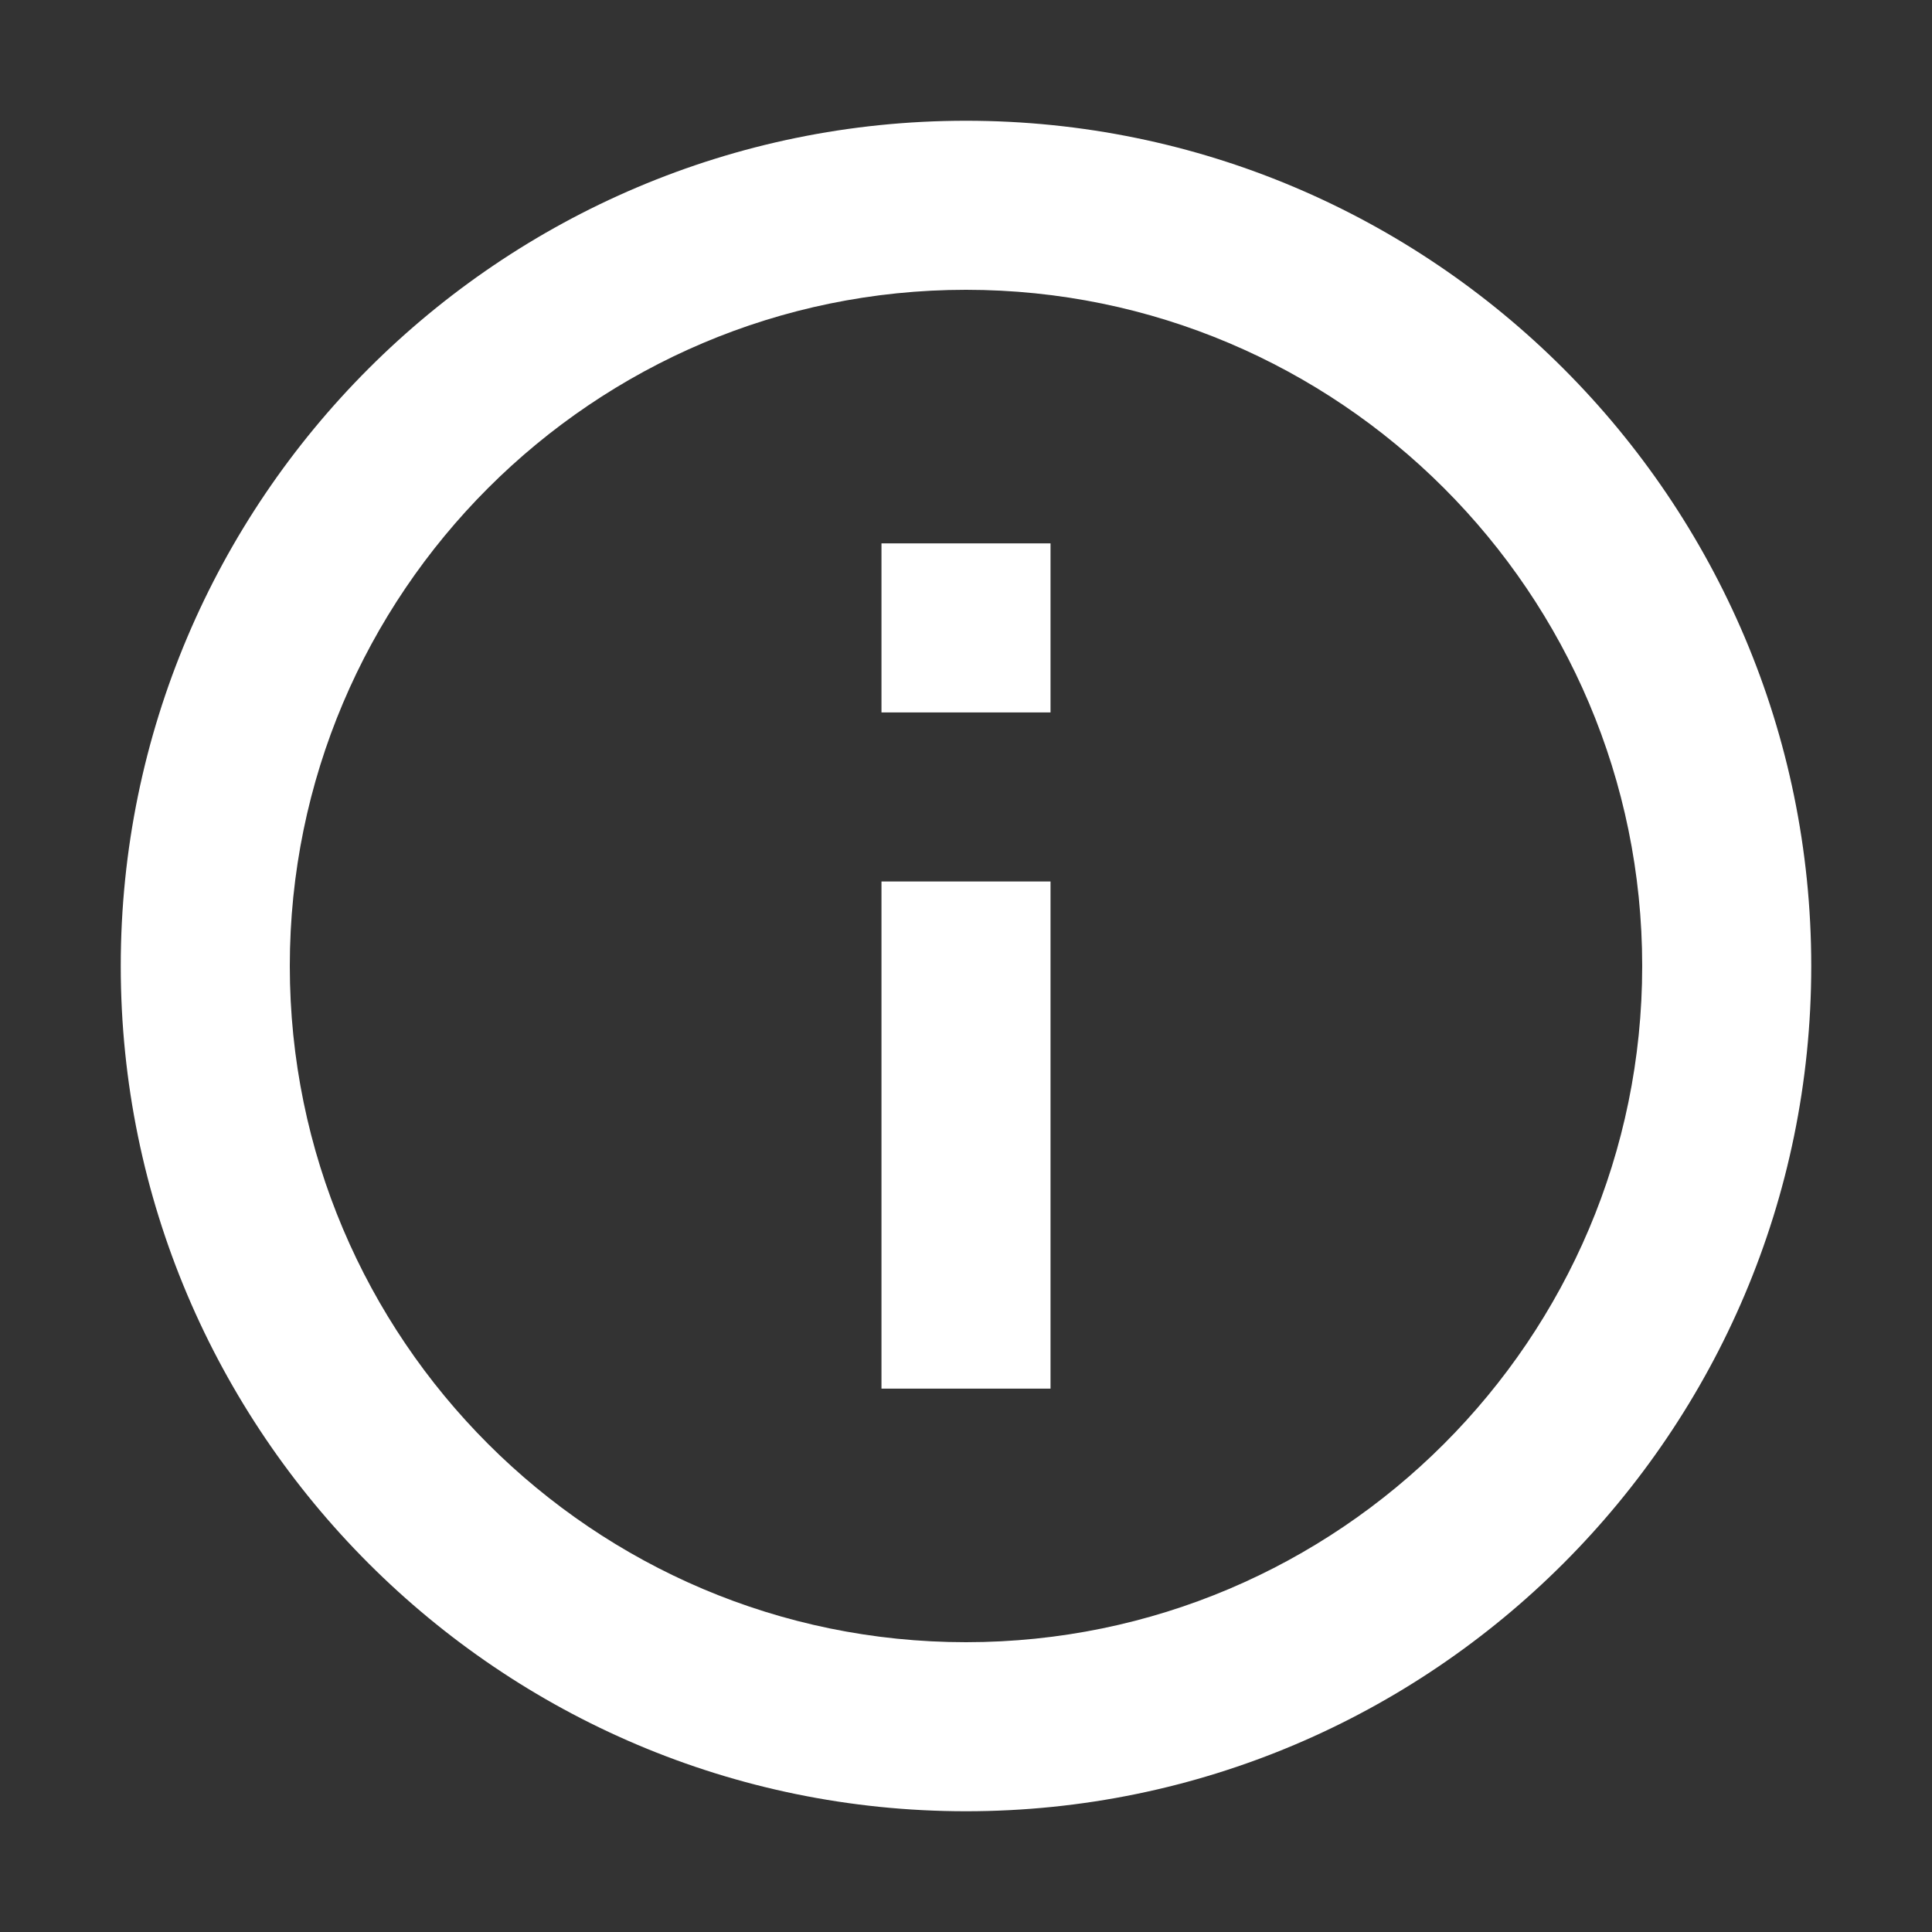
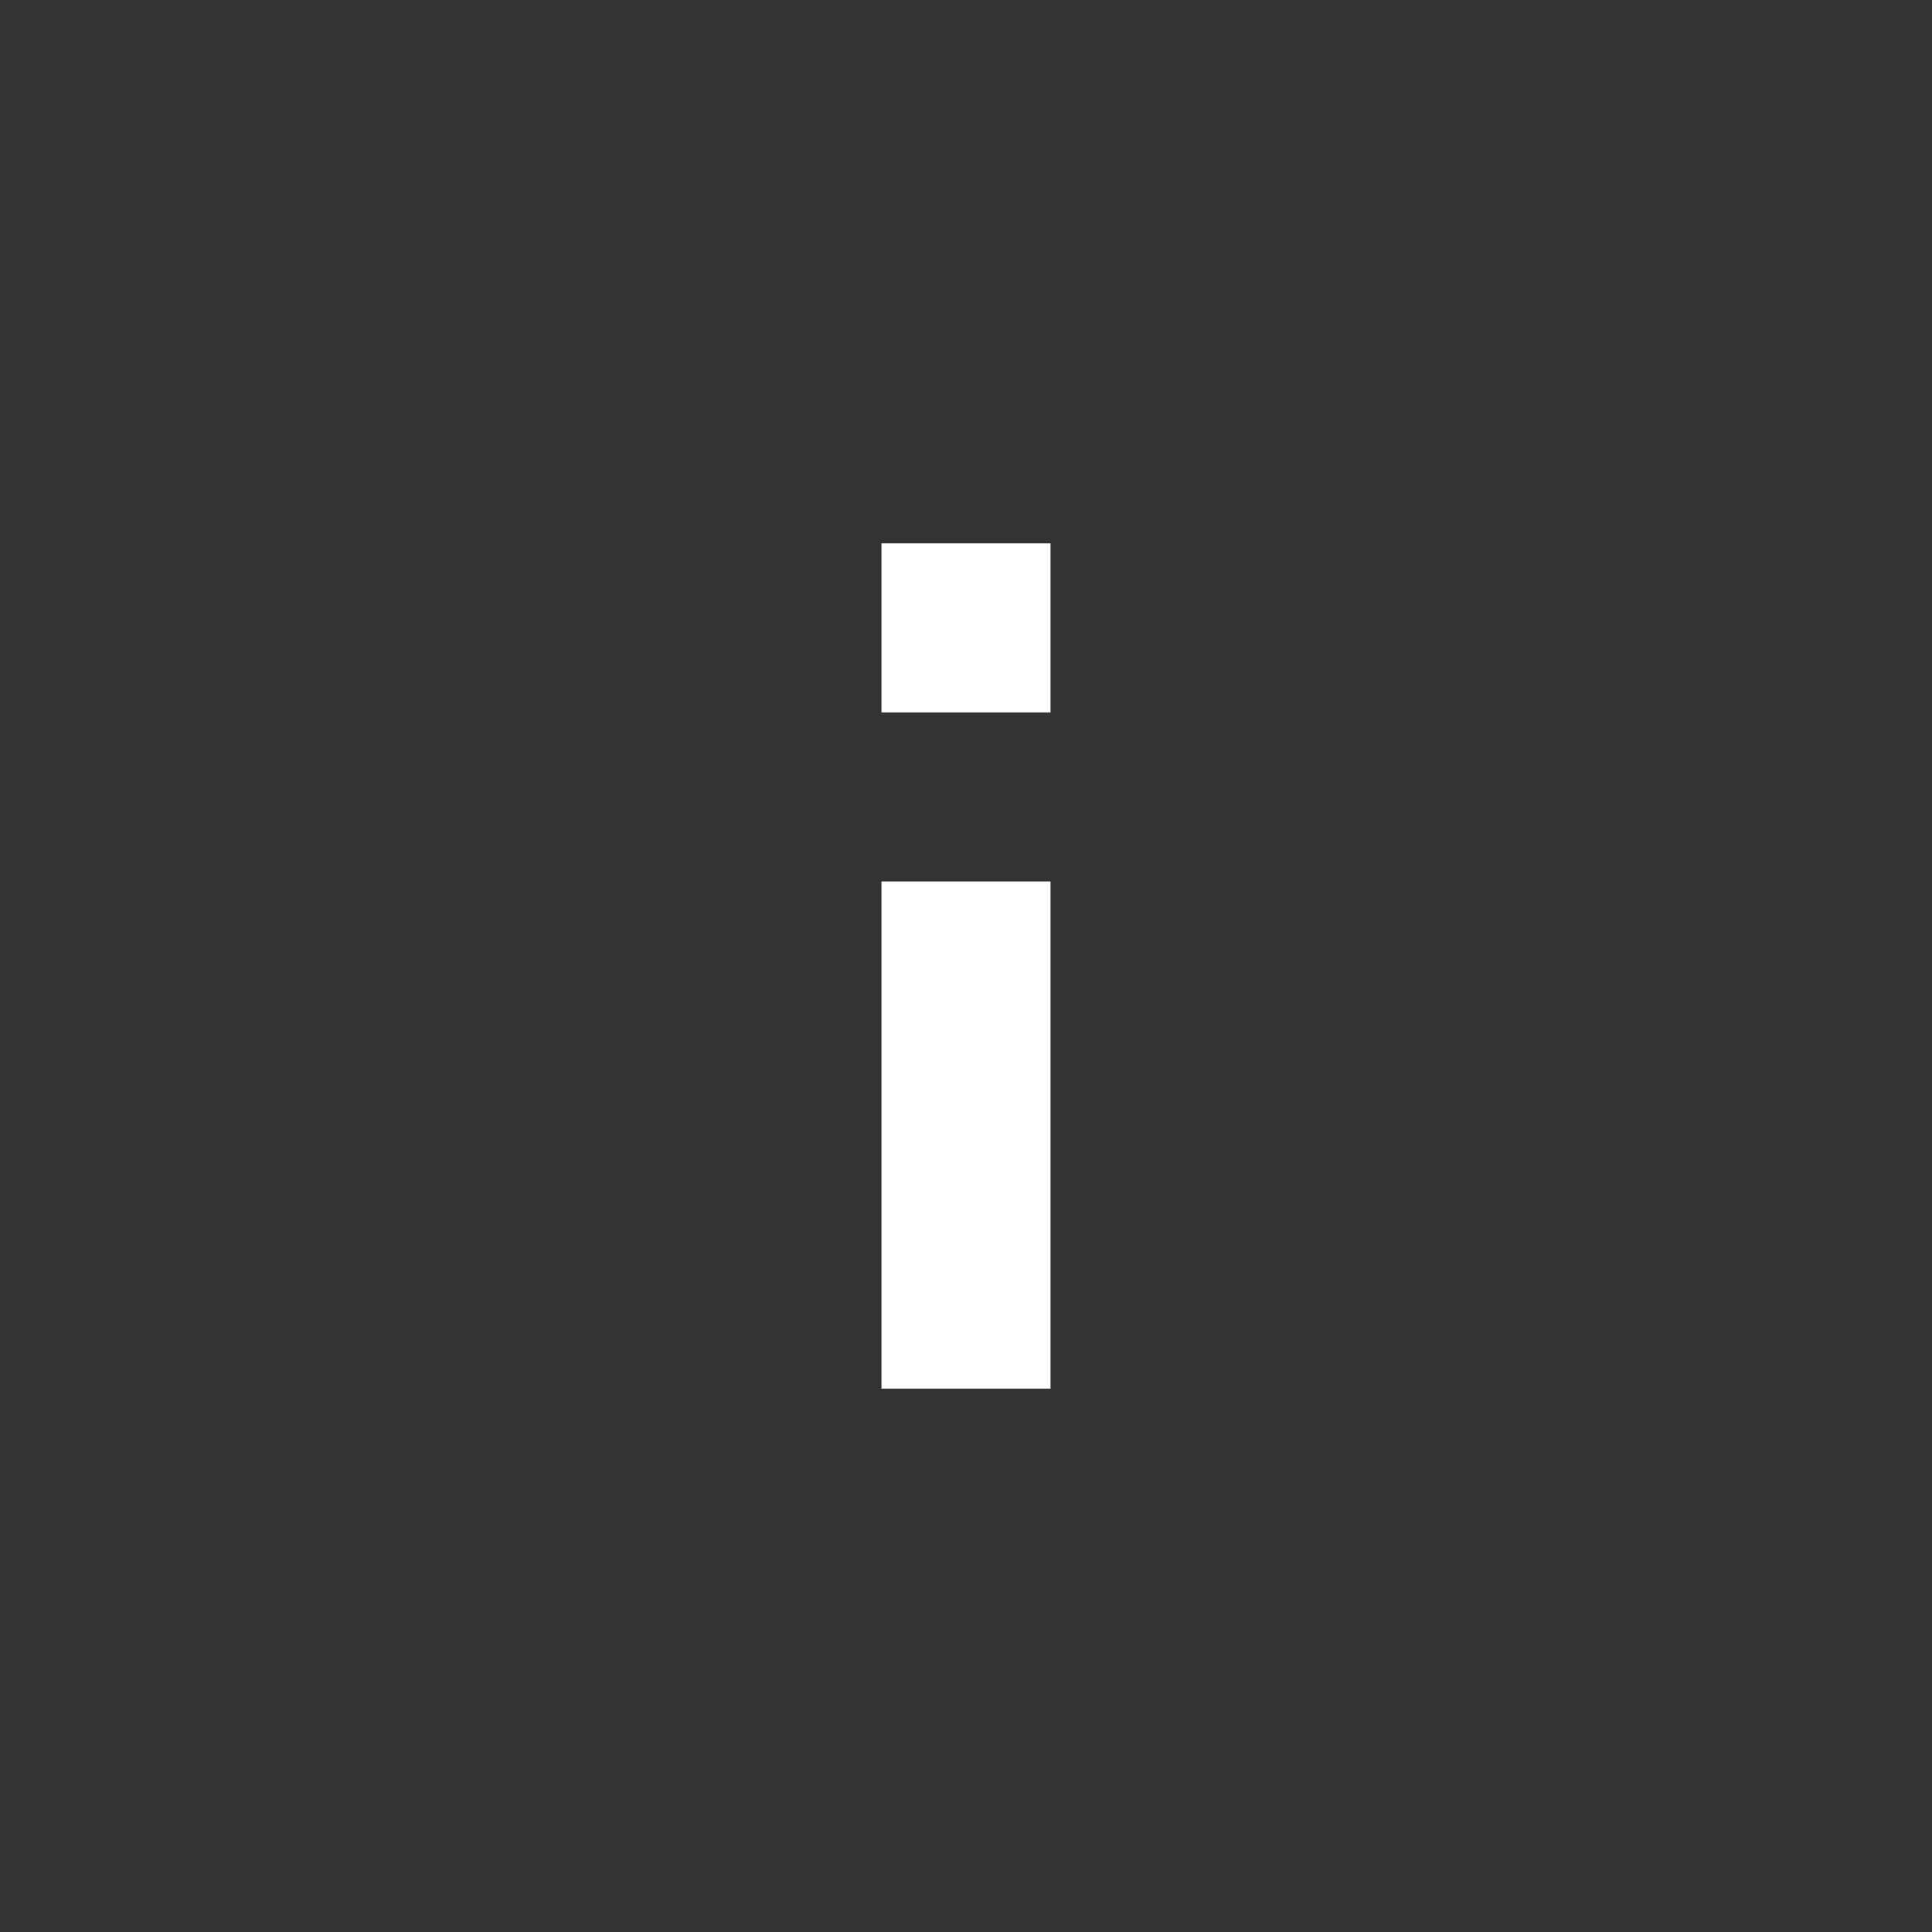
<svg xmlns="http://www.w3.org/2000/svg" viewBox="0 0 16 16" fill="none">
  <rect x="0" y="0" width="16" height="16" fill="#333333" stroke="none" />
-   <path d="M8 1C4.14 1 1 4.14 1 8C1 11.86 4.14 15 8 15C11.86 15 15 11.86 15 8C15 4.14 11.86 1 8 1ZM8 13.6C4.912 13.6 2.4 11.088 2.4 8C2.4 4.912 4.912 2.4 8 2.4C11.088 2.4 13.6 4.912 13.6 8C13.6 11.088 11.088 13.6 8 13.6Z" fill="#FFF" />
  <path d="M7.3 7.3H8.7V11.5H7.3V7.3ZM7.3 4.5H8.7V5.9H7.3V4.5Z" fill="#FFF" />
</svg>